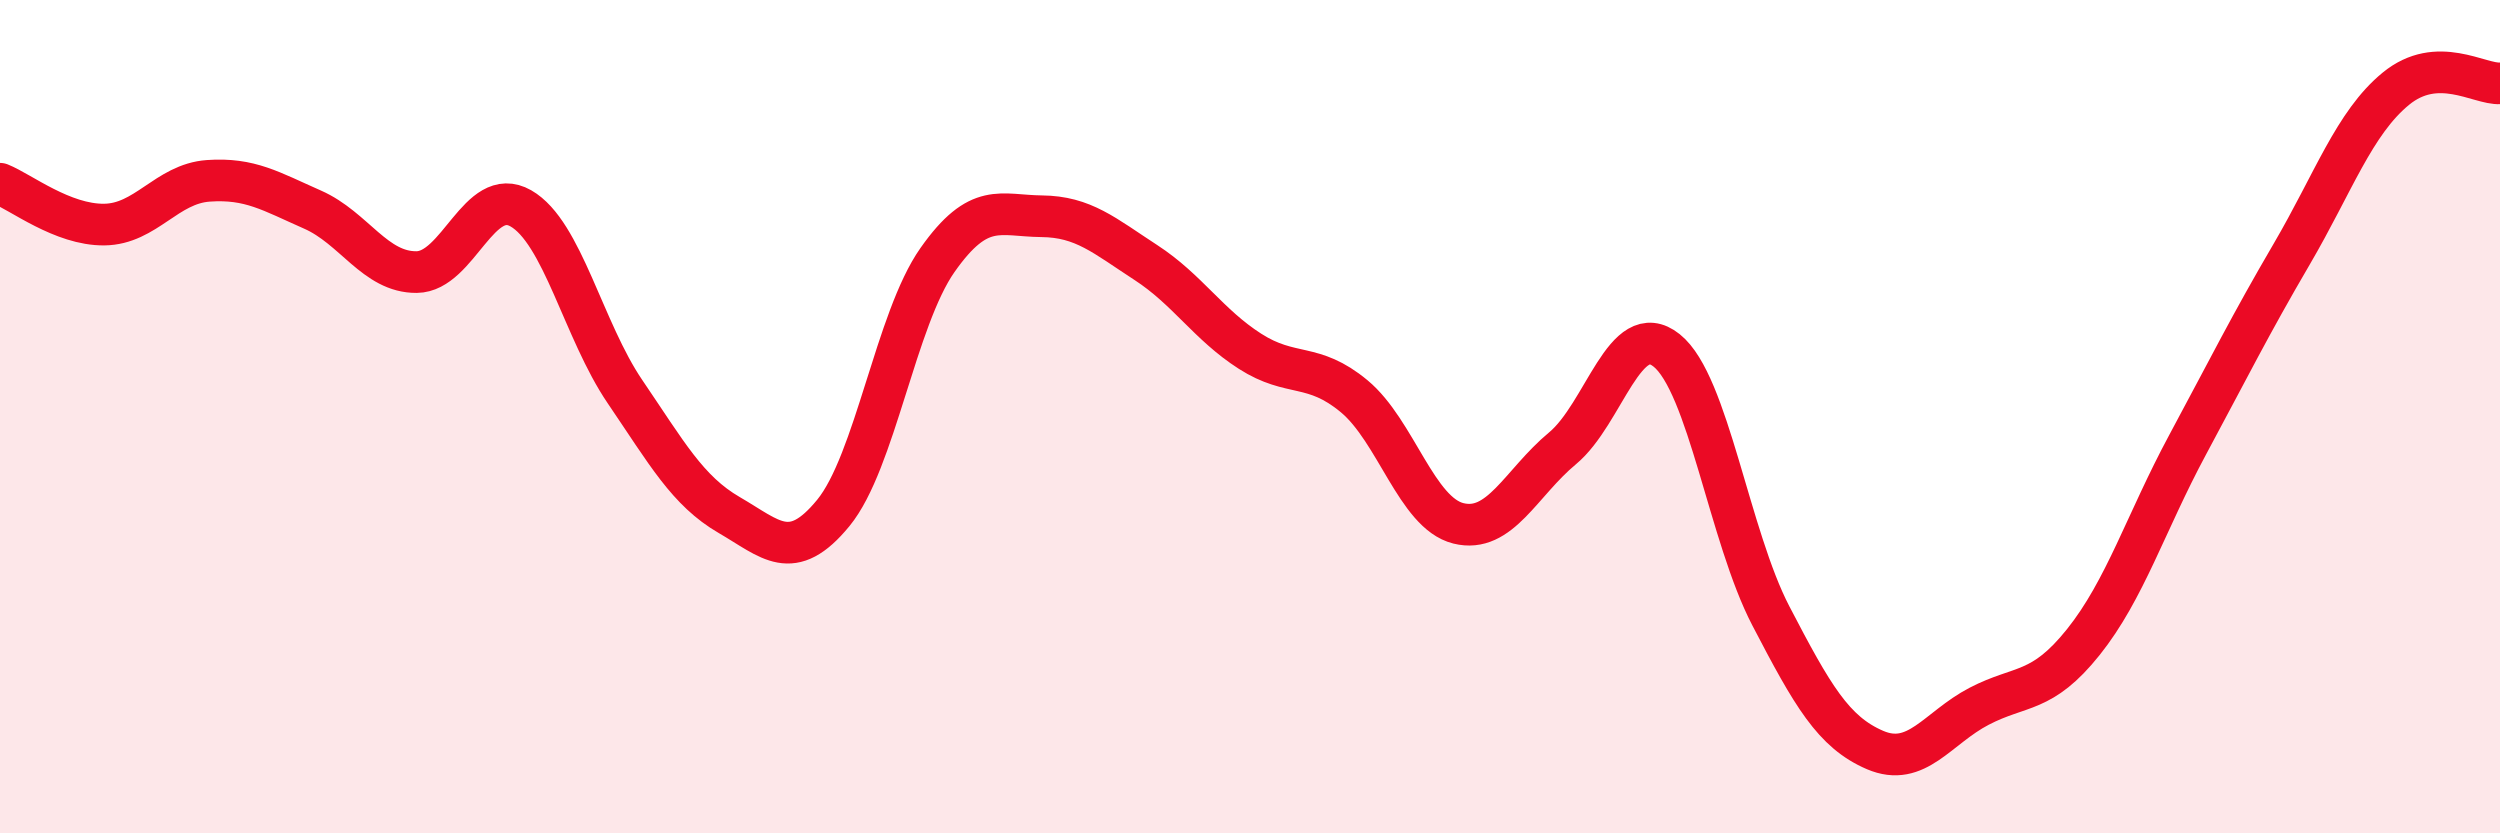
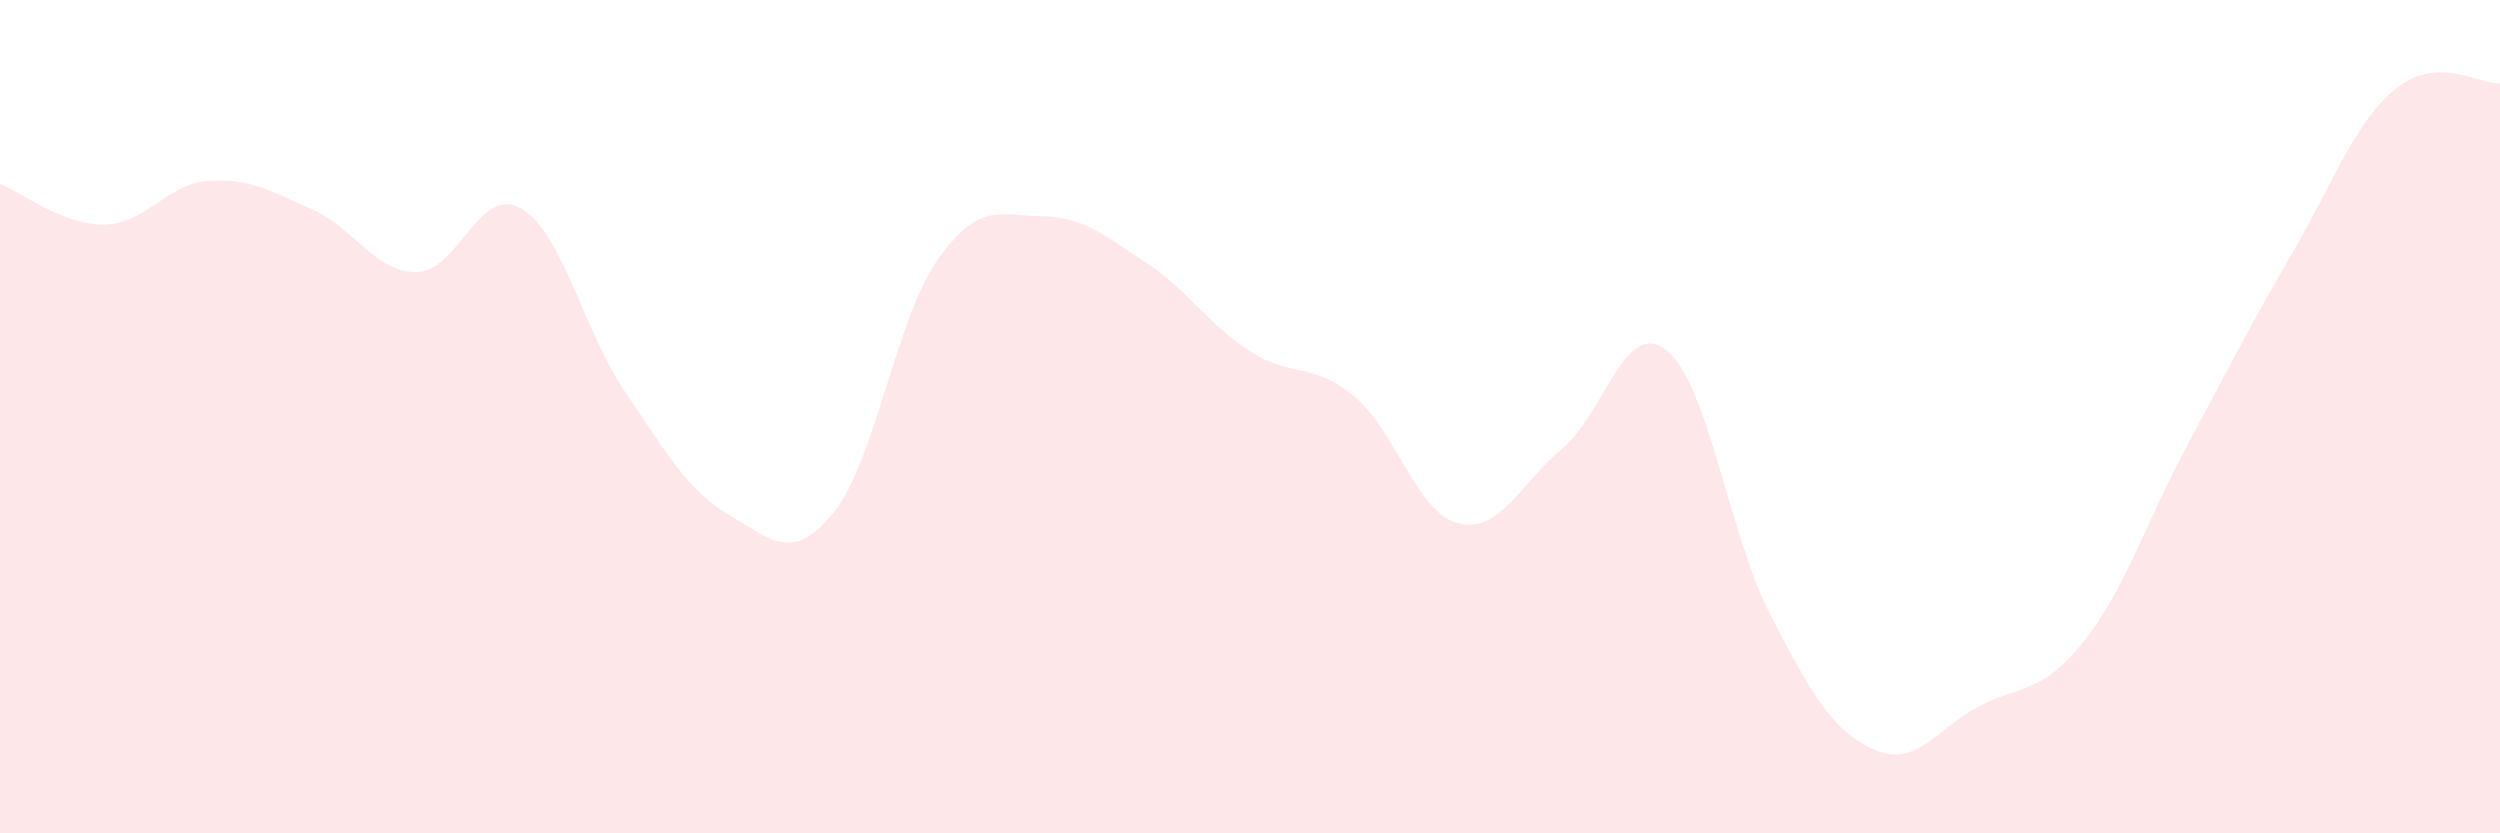
<svg xmlns="http://www.w3.org/2000/svg" width="60" height="20" viewBox="0 0 60 20">
  <path d="M 0,4.41 C 0.5,4.61 1.5,5.4 2.5,5.39 C 3.5,5.38 4,4.41 5,4.34 C 6,4.27 6.5,4.59 7.5,5.03 C 8.5,5.47 9,6.54 10,6.53 C 11,6.52 11.5,4.43 12.5,5 C 13.5,5.57 14,7.93 15,9.4 C 16,10.87 16.5,11.78 17.5,12.36 C 18.5,12.94 19,13.53 20,12.31 C 21,11.09 21.5,7.66 22.5,6.24 C 23.5,4.82 24,5.18 25,5.19 C 26,5.2 26.5,5.65 27.5,6.3 C 28.5,6.95 29,7.79 30,8.43 C 31,9.07 31.5,8.68 32.5,9.51 C 33.5,10.34 34,12.31 35,12.56 C 36,12.81 36.5,11.59 37.5,10.76 C 38.5,9.93 39,7.61 40,8.41 C 41,9.21 41.5,12.86 42.5,14.78 C 43.5,16.7 44,17.57 45,18 C 46,18.43 46.5,17.47 47.5,16.95 C 48.5,16.43 49,16.66 50,15.41 C 51,14.16 51.5,12.54 52.5,10.68 C 53.5,8.82 54,7.81 55,6.1 C 56,4.39 56.5,2.95 57.5,2.13 C 58.5,1.31 59.5,2.03 60,2L60 20L0 20Z" fill="#EB0A25" opacity="0.1" stroke-linecap="round" stroke-linejoin="round" />
-   <path d="M 0,4.41 C 0.5,4.61 1.5,5.4 2.5,5.39 C 3.5,5.38 4,4.41 5,4.34 C 6,4.27 6.5,4.59 7.5,5.03 C 8.5,5.47 9,6.54 10,6.53 C 11,6.52 11.5,4.43 12.5,5 C 13.5,5.57 14,7.93 15,9.4 C 16,10.87 16.5,11.78 17.5,12.36 C 18.5,12.94 19,13.53 20,12.31 C 21,11.09 21.5,7.66 22.5,6.24 C 23.5,4.82 24,5.18 25,5.19 C 26,5.2 26.5,5.65 27.5,6.3 C 28.5,6.95 29,7.79 30,8.43 C 31,9.07 31.5,8.68 32.5,9.51 C 33.5,10.34 34,12.31 35,12.56 C 36,12.81 36.5,11.59 37.5,10.76 C 38.5,9.93 39,7.61 40,8.41 C 41,9.21 41.5,12.86 42.5,14.78 C 43.5,16.7 44,17.57 45,18 C 46,18.43 46.5,17.47 47.5,16.95 C 48.5,16.43 49,16.66 50,15.41 C 51,14.16 51.5,12.54 52.5,10.68 C 53.5,8.82 54,7.81 55,6.1 C 56,4.39 56.5,2.95 57.5,2.13 C 58.5,1.31 59.5,2.03 60,2" stroke="#EB0A25" stroke-width="1" fill="none" stroke-linecap="round" stroke-linejoin="round" />
</svg>